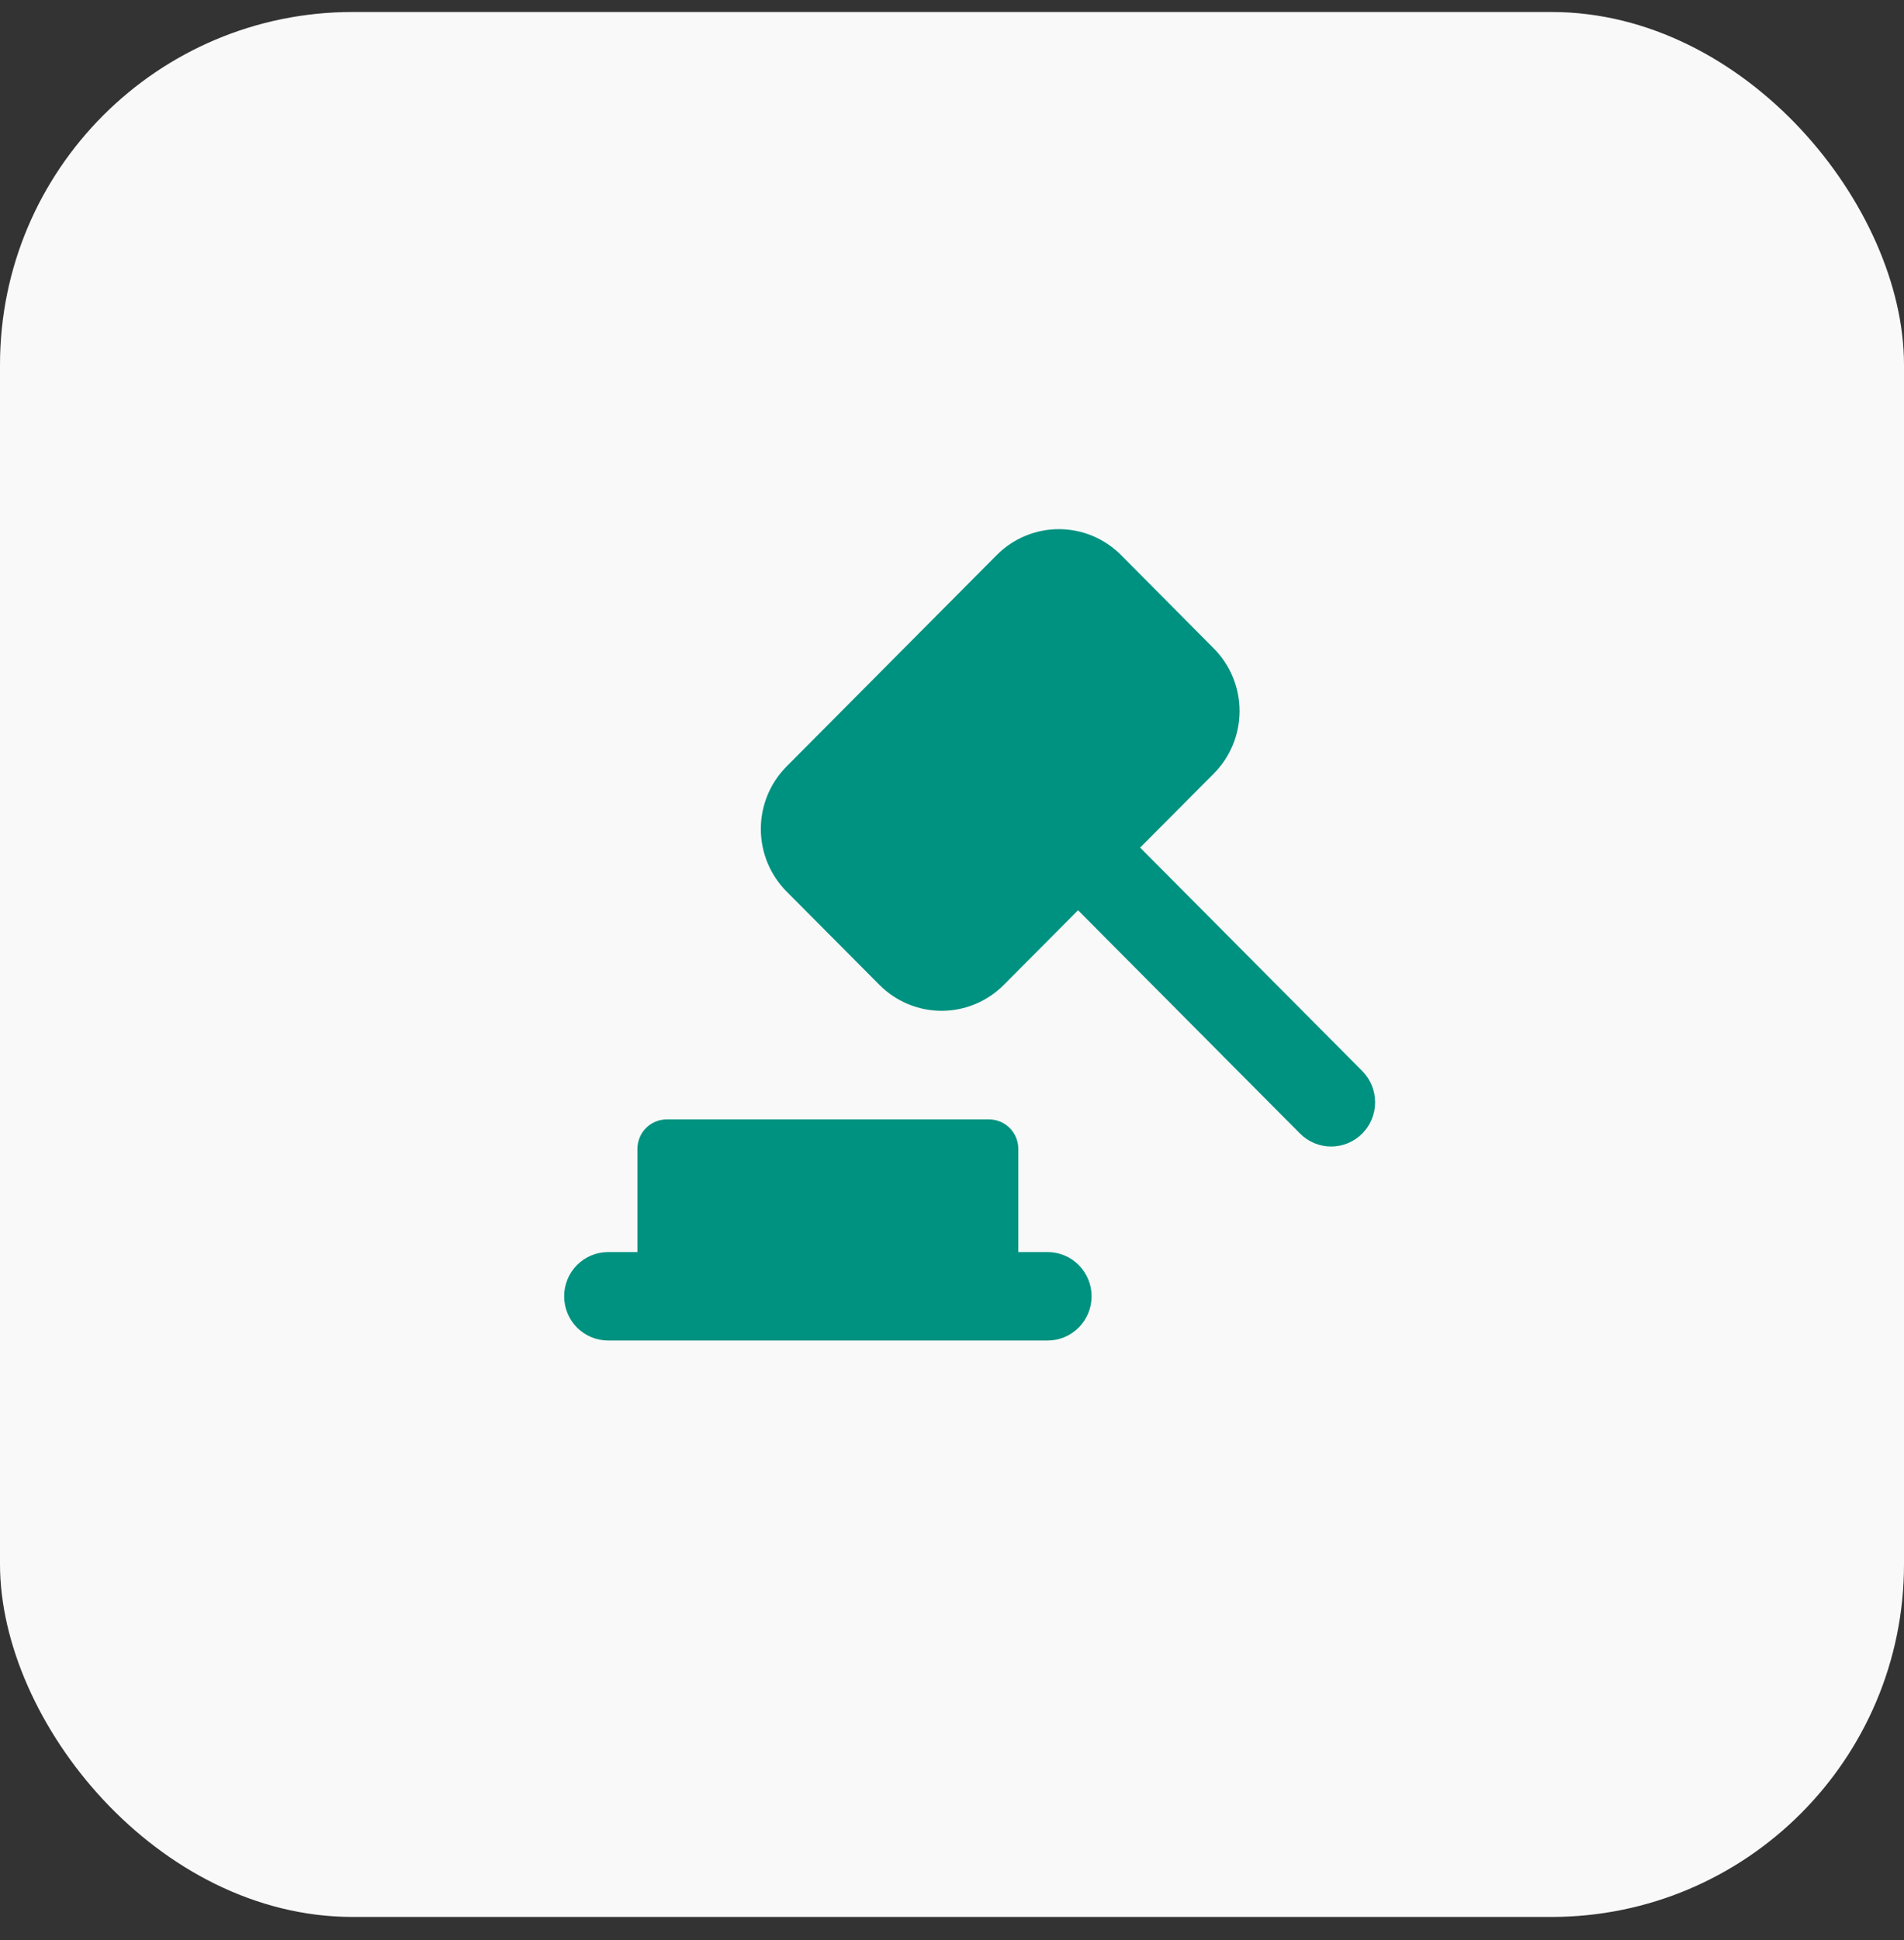
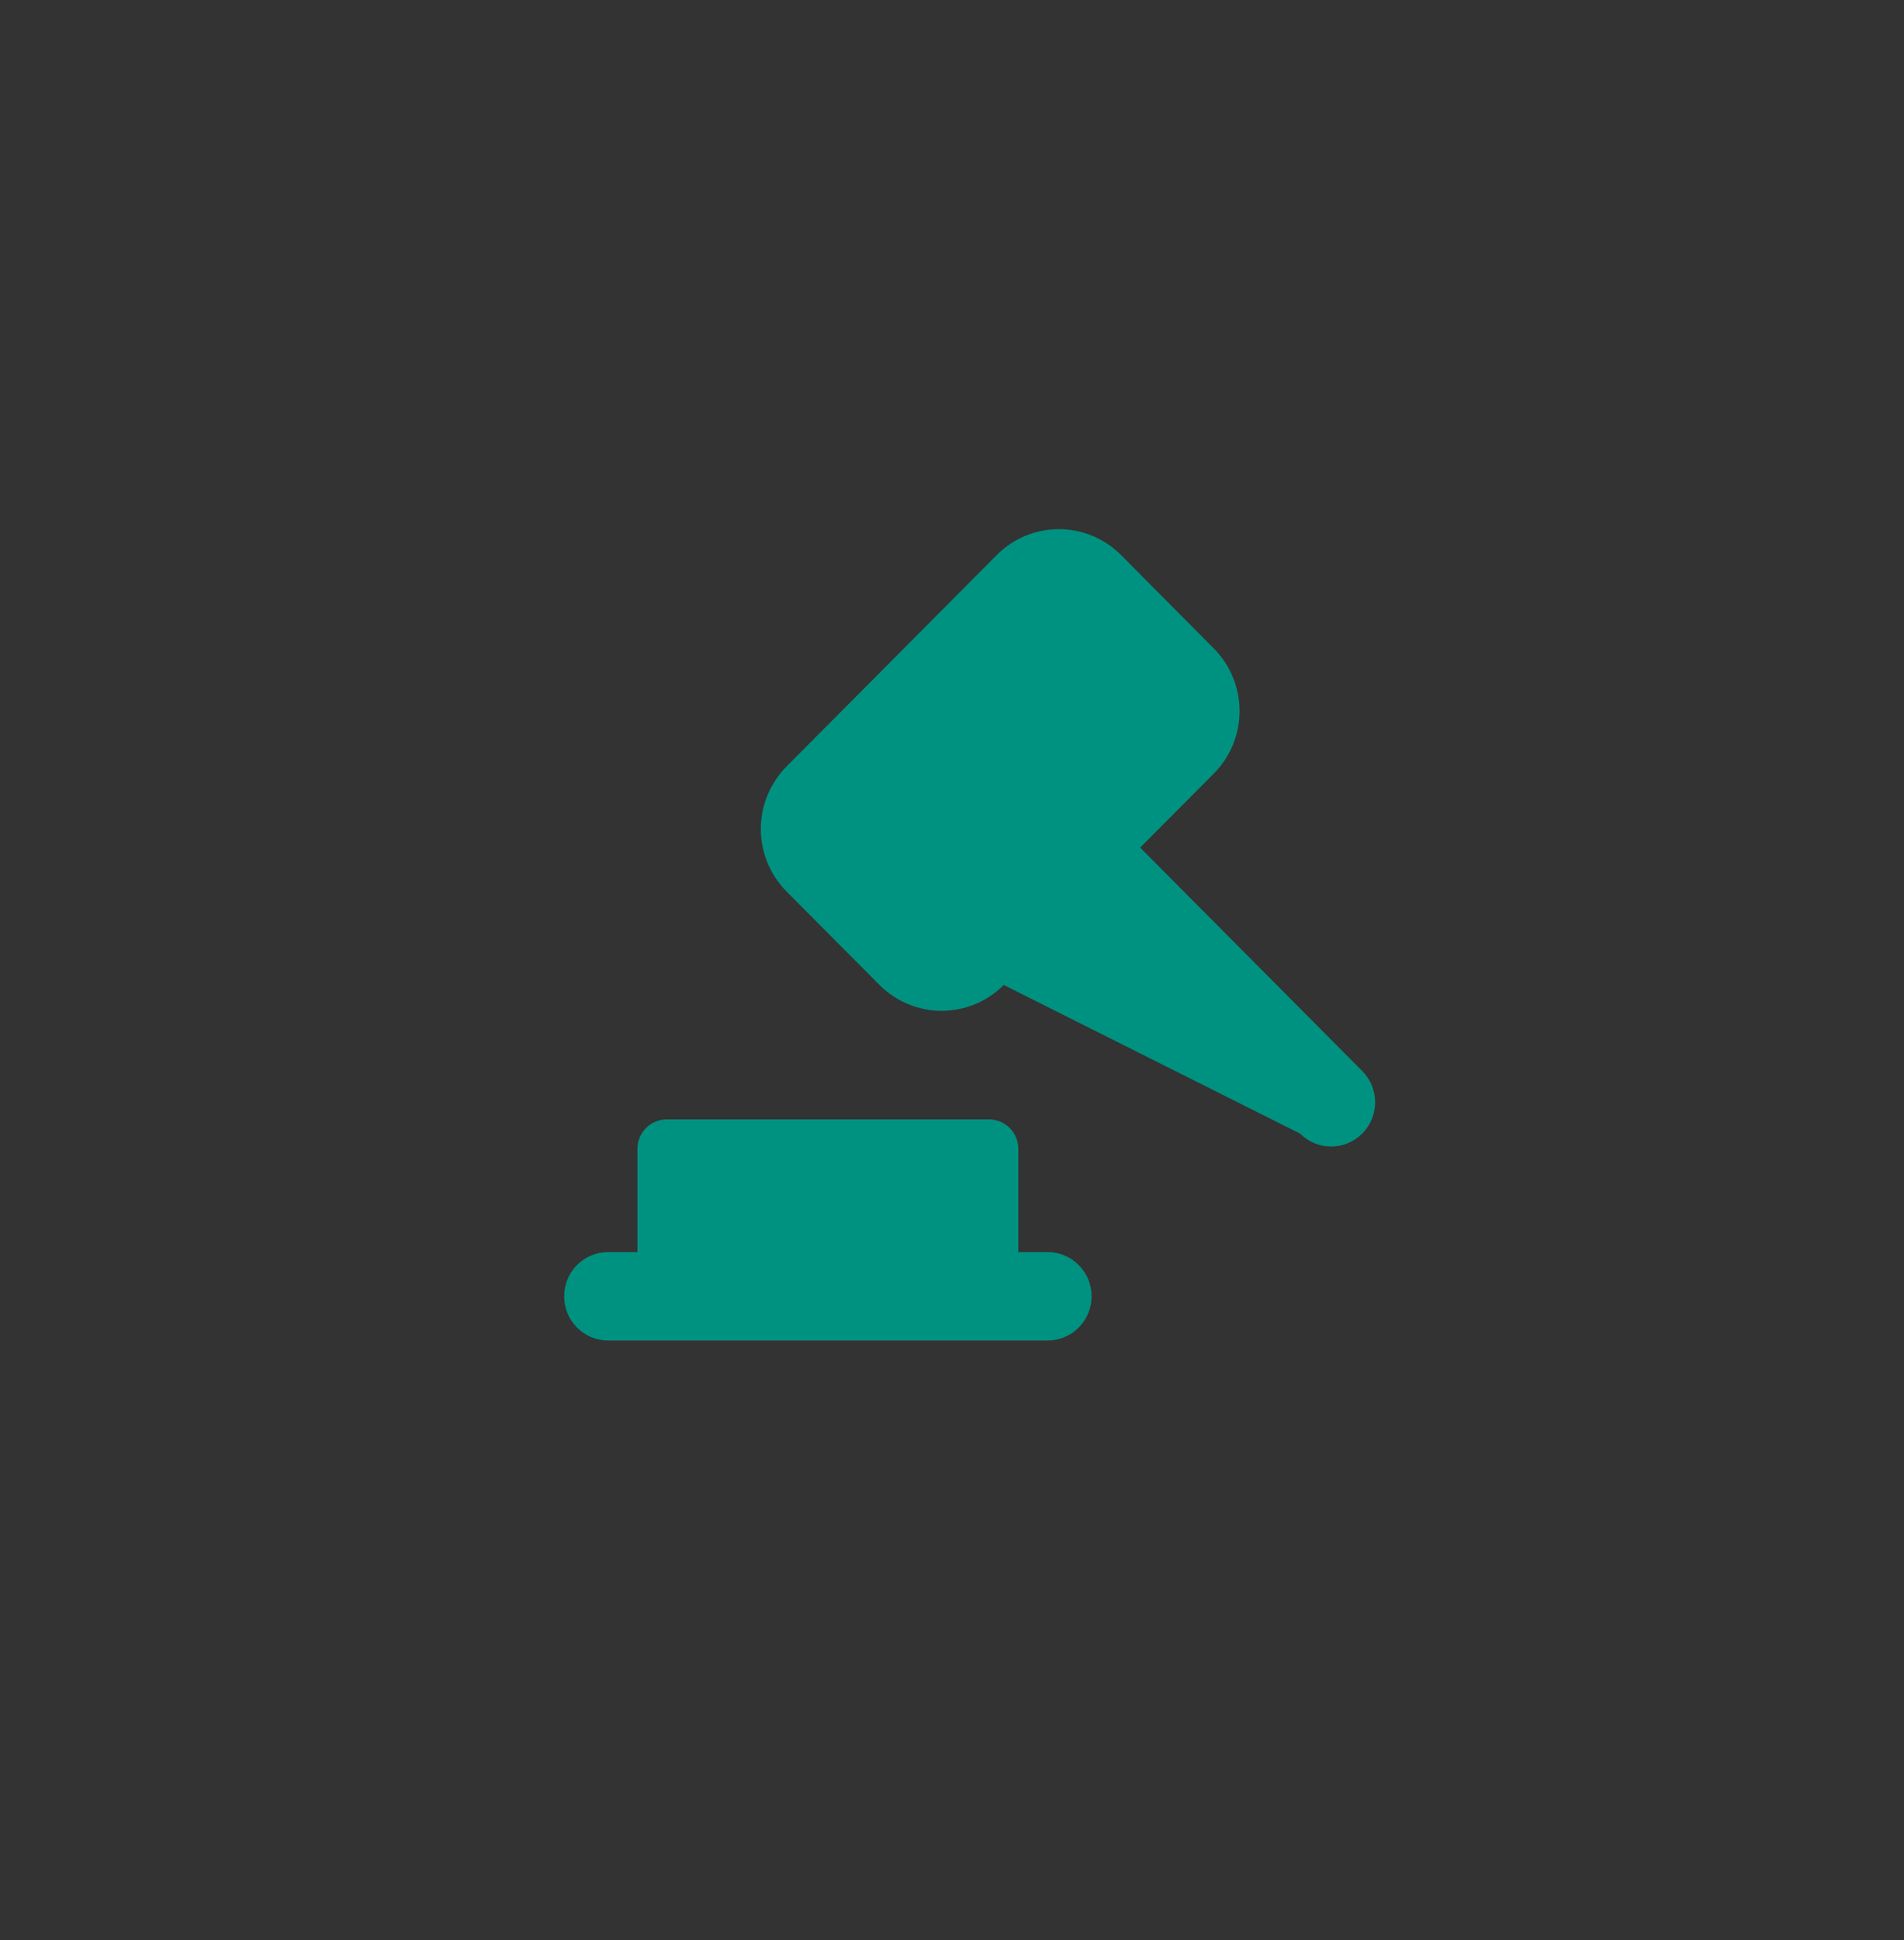
<svg xmlns="http://www.w3.org/2000/svg" width="54" height="55" viewBox="0 0 54 55" fill="none">
  <rect x="0" y="0" width="54" height="55" fill="#333333" stroke="none" />
-   <rect y="0.34" width="54" height="54" rx="10" fill="#F9F9F9" />
-   <path fill-rule="evenodd" clip-rule="evenodd" d="M22.309 25.273C22.078 25.04 21.894 24.764 21.768 24.459C21.643 24.155 21.578 23.829 21.578 23.499C21.578 23.17 21.643 22.844 21.768 22.539C21.894 22.235 22.078 21.959 22.309 21.726L28.268 15.735C28.499 15.502 28.774 15.317 29.077 15.191C29.379 15.065 29.704 15 30.031 15C30.359 15 30.683 15.065 30.986 15.191C31.288 15.317 31.563 15.502 31.795 15.735L34.426 18.383C34.893 18.853 35.156 19.491 35.156 20.155C35.156 20.82 34.893 21.458 34.426 21.928L32.336 24.027L38.636 30.361C38.751 30.478 38.843 30.616 38.906 30.768C38.968 30.92 39 31.083 39 31.248C39 31.413 38.967 31.576 38.905 31.728C38.842 31.88 38.75 32.018 38.634 32.135C38.518 32.251 38.38 32.343 38.229 32.406C38.078 32.469 37.916 32.501 37.752 32.501C37.588 32.501 37.426 32.468 37.275 32.405C37.124 32.342 36.986 32.249 36.87 32.133L30.575 25.803L28.467 27.921C28 28.39 27.366 28.654 26.705 28.654C26.045 28.654 25.411 28.39 24.944 27.921L22.309 25.273ZM18.078 35.493H17.247C16.916 35.493 16.599 35.625 16.365 35.86C16.131 36.095 16 36.414 16 36.746C16 37.079 16.131 37.398 16.365 37.633C16.599 37.868 16.916 38 17.247 38H29.712C30.043 38 30.36 37.868 30.593 37.633C30.827 37.398 30.959 37.079 30.959 36.746C30.959 36.414 30.827 36.095 30.593 35.86C30.36 35.625 30.043 35.493 29.712 35.493H28.881V32.568C28.881 32.346 28.793 32.133 28.638 31.977C28.482 31.82 28.27 31.732 28.05 31.732H18.909C18.688 31.732 18.477 31.82 18.321 31.977C18.165 32.133 18.078 32.346 18.078 32.568V35.493Z" fill="#009280" />
+   <path fill-rule="evenodd" clip-rule="evenodd" d="M22.309 25.273C22.078 25.04 21.894 24.764 21.768 24.459C21.643 24.155 21.578 23.829 21.578 23.499C21.578 23.17 21.643 22.844 21.768 22.539C21.894 22.235 22.078 21.959 22.309 21.726L28.268 15.735C28.499 15.502 28.774 15.317 29.077 15.191C29.379 15.065 29.704 15 30.031 15C30.359 15 30.683 15.065 30.986 15.191C31.288 15.317 31.563 15.502 31.795 15.735L34.426 18.383C34.893 18.853 35.156 19.491 35.156 20.155C35.156 20.82 34.893 21.458 34.426 21.928L32.336 24.027L38.636 30.361C38.751 30.478 38.843 30.616 38.906 30.768C38.968 30.92 39 31.083 39 31.248C39 31.413 38.967 31.576 38.905 31.728C38.842 31.88 38.75 32.018 38.634 32.135C38.518 32.251 38.38 32.343 38.229 32.406C38.078 32.469 37.916 32.501 37.752 32.501C37.588 32.501 37.426 32.468 37.275 32.405C37.124 32.342 36.986 32.249 36.87 32.133L28.467 27.921C28 28.39 27.366 28.654 26.705 28.654C26.045 28.654 25.411 28.39 24.944 27.921L22.309 25.273ZM18.078 35.493H17.247C16.916 35.493 16.599 35.625 16.365 35.86C16.131 36.095 16 36.414 16 36.746C16 37.079 16.131 37.398 16.365 37.633C16.599 37.868 16.916 38 17.247 38H29.712C30.043 38 30.36 37.868 30.593 37.633C30.827 37.398 30.959 37.079 30.959 36.746C30.959 36.414 30.827 36.095 30.593 35.86C30.36 35.625 30.043 35.493 29.712 35.493H28.881V32.568C28.881 32.346 28.793 32.133 28.638 31.977C28.482 31.82 28.27 31.732 28.05 31.732H18.909C18.688 31.732 18.477 31.82 18.321 31.977C18.165 32.133 18.078 32.346 18.078 32.568V35.493Z" fill="#009280" />
</svg>